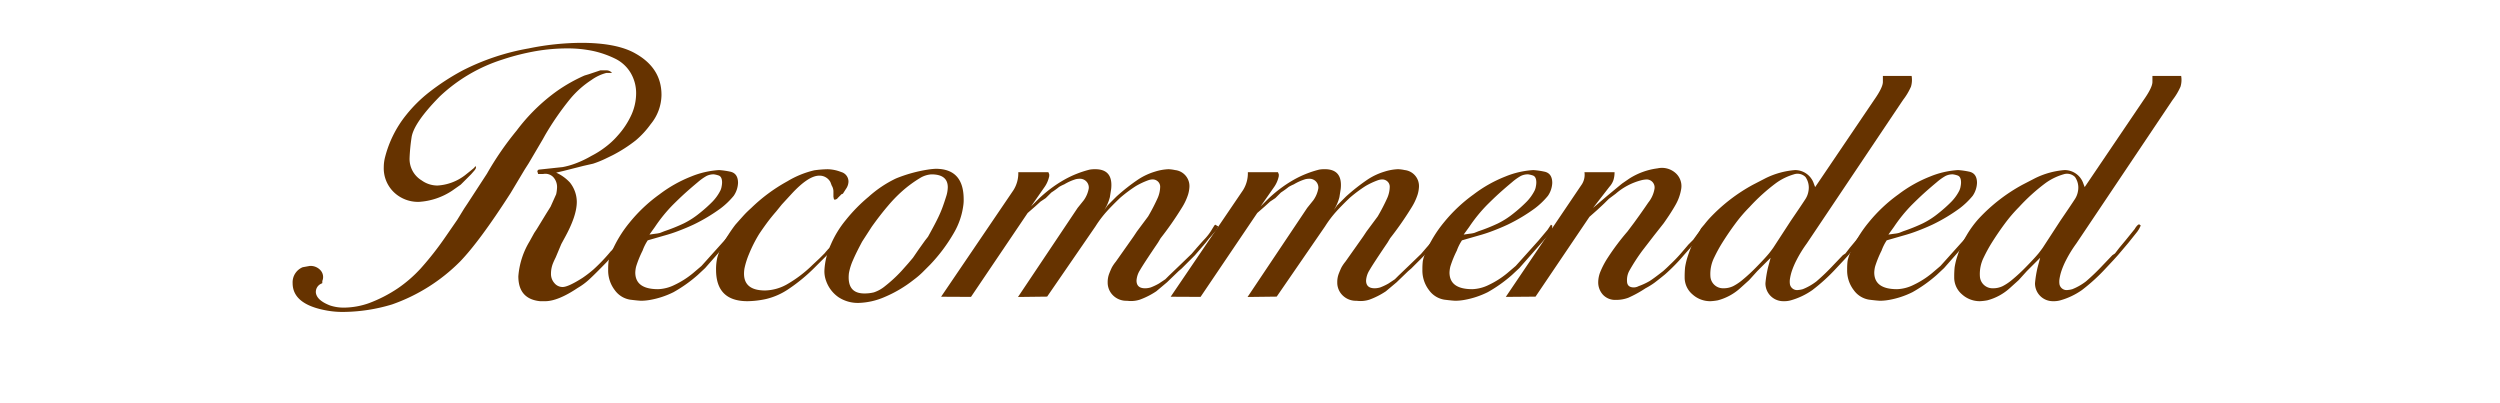
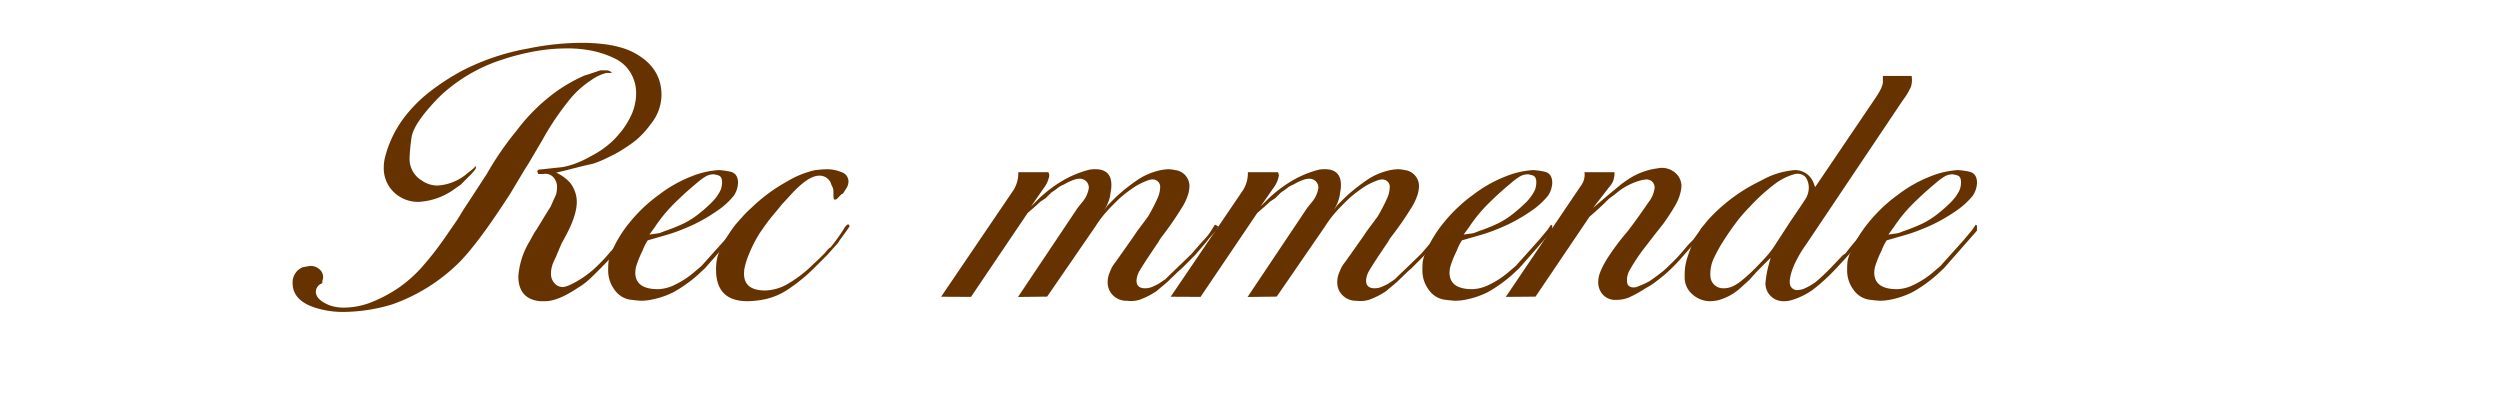
<svg xmlns="http://www.w3.org/2000/svg" id="レイヤー_1" data-name="レイヤー 1" viewBox="0 0 495.588 79.966">
  <title>parts</title>
  <path d="M121.327,14.283l-.17.17h-.937a8.983,8.983,0,0,0-2.983,1.409,18.661,18.661,0,0,0-4.219,3.757,56.206,56.206,0,0,0-4.985,7.214l-.426.768-2.813,4.781-.767,1.2-2.812,4.7Q95.078,47.837,91.2,51.849a35.614,35.614,0,0,1-13.465,8.494,34.119,34.119,0,0,1-9.758,1.494,17.612,17.612,0,0,1-3.068-.256q-6.9-1.194-6.9-5.454A3.236,3.236,0,0,1,60,52.974l1.408-.256a2.654,2.654,0,0,1,2.158.895,2,2,0,0,1,.327,2.088v.426l-.341.171a1.786,1.786,0,0,0-.938,1.7q.172,1.534,2.812,2.557a8.608,8.608,0,0,0,2.728.426,15.179,15.179,0,0,0,5.028-.9,27.453,27.453,0,0,0,5.71-2.946A26.275,26.275,0,0,0,83.4,53.216,61.858,61.858,0,0,0,88.347,46.9l2.3-3.331,1.364-2.219.682-1.024,3.835-5.891a60.551,60.551,0,0,1,5.88-8.539,36.667,36.667,0,0,1,8.011-7.855,31.993,31.993,0,0,1,5.454-3.073l.852-.256L118,14.283l1.022-.341h1.194a1.471,1.471,0,0,1,.937.341ZM129,24.6a17.791,17.791,0,0,1-2.94,3.2,28.4,28.4,0,0,1-4.559,2.94q-.512.255-1.577.767a19.983,19.983,0,0,1-2.343.937l-1.875.426L111.7,33.884l-1.448.341a8.37,8.37,0,0,1,2.727,1.96,6.216,6.216,0,0,1,1.363,3.835q0,2.813-2.471,7.244l-.6,1.108-1.108,2.642q-.34.682-.511,1.108a5.466,5.466,0,0,0-.426,2.13,2.714,2.714,0,0,0,.682,1.875,2.1,2.1,0,0,0,1.619.767q1.105,0,3.92-1.79a23.346,23.346,0,0,0,2.216-1.7,35.488,35.488,0,0,0,3.409-3.579,18.316,18.316,0,0,0,3.238-4.006,3.712,3.712,0,0,1,1.023-1.278.245.245,0,0,0,.17-.085.951.951,0,0,0,.171.254,3.33,3.33,0,0,1-.682,1.441l-2.983,3.9-1.789,1.948q-2.131,2.2-3.324,3.306a13.021,13.021,0,0,1-2.386,1.779q-3.921,2.63-6.477,2.627H107.1q-4.346-.428-4.346-4.943a15.656,15.656,0,0,1,2.216-6.9l.937-1.7.512-.767,1.874-3.068.853-1.364,1.108-2.471a7.2,7.2,0,0,0,.17-1.278,2.882,2.882,0,0,0-.767-2.131,2.184,2.184,0,0,0-1.96-.6h-1.023l-.17-.6.255-.256,4.773-.511A15.069,15.069,0,0,0,114,32.435a20.219,20.219,0,0,0,3.239-1.534,17.713,17.713,0,0,0,2.769-1.747,15.482,15.482,0,0,0,2.429-2.258,16.063,16.063,0,0,0,2.77-4.219,10.422,10.422,0,0,0,.895-4.133,7.836,7.836,0,0,0-1.108-4.133,7.3,7.3,0,0,0-3.111-2.813,19.319,19.319,0,0,0-4.3-1.491,24.506,24.506,0,0,0-5.284-.511,36.536,36.536,0,0,0-5.923.511,46.328,46.328,0,0,0-6.775,1.7,32.28,32.28,0,0,0-12.443,7.33q-5.2,5.285-5.582,8.181a36.316,36.316,0,0,0-.383,4.005,4.954,4.954,0,0,0,2.386,4.432,5.35,5.35,0,0,0,3.153,1.023,9.894,9.894,0,0,0,5.454-2.046l.853-.682.937-.767.256-.34q.339.255-.256.937l-.6.682-2.046,2.045-1.7,1.193a13.378,13.378,0,0,1-6.562,2.216A6.921,6.921,0,0,1,78.077,38.1a6.591,6.591,0,0,1-2-4.985,8.054,8.054,0,0,1,.256-1.96,22,22,0,0,1,4.176-8.352,27.48,27.48,0,0,1,4.559-4.517,45.607,45.607,0,0,1,6.69-4.346A46.234,46.234,0,0,1,104.794,9.6a53.2,53.2,0,0,1,10.4-1.108q6.987,0,10.653,2.045,5.283,2.9,5.284,8.267A9.261,9.261,0,0,1,129,24.6Z" fill="#630" />
  <path d="M146.3,45.048v.682l-6.52,7.414-1.459,1.364a27.822,27.822,0,0,1-4.805,3.409,17.014,17.014,0,0,1-4.632,1.534,10.9,10.9,0,0,1-1.715.17q-.516,0-2.232-.212a4.628,4.628,0,0,1-3.046-1.869,6.377,6.377,0,0,1-1.328-4.12,12.955,12.955,0,0,1,.085-1.7,7.942,7.942,0,0,1,.6-1.784,24.4,24.4,0,0,1,3.622-5.9,30.468,30.468,0,0,1,5.881-5.522,26.232,26.232,0,0,1,6.263-3.525,17.326,17.326,0,0,1,5.54-1.274,15.291,15.291,0,0,1,2.131.3q1.617.3,1.619,2.25a4.846,4.846,0,0,1-.853,2.547,15.29,15.29,0,0,1-2.556,2.464,34.328,34.328,0,0,1-5.369,3.226q-1.451.68-3.026,1.274a29.794,29.794,0,0,1-2.855.934l-3.238.933a9.422,9.422,0,0,0-1.023,2.039,20.767,20.767,0,0,0-1.278,3.141,5.92,5.92,0,0,0-.17,1.189q0,3.312,4.516,3.312a7.909,7.909,0,0,0,3.281-.852,17.426,17.426,0,0,0,3.622-2.3l1.7-1.449.767-.852,3.75-4.176,1.789-2.131.682-1.022.256.17ZM142.8,37.782a3.013,3.013,0,0,0,.255-.847,3.957,3.957,0,0,0,.086-.762c0-.788-.243-1.254-.725-1.4a4.827,4.827,0,0,0-.9-.211,3.147,3.147,0,0,0-1.491.338,10.753,10.753,0,0,0-1.662,1.185q-1.62,1.355-2.642,2.285t-2.3,2.2a30.1,30.1,0,0,0-3.579,4.4L128.741,46.5l1.193-.169a5.714,5.714,0,0,0,.937-.169l.853-.339a34.583,34.583,0,0,0,3.792-1.523,16.435,16.435,0,0,0,3.153-2.031,27.8,27.8,0,0,0,2.557-2.285A9.041,9.041,0,0,0,142.8,37.782Z" fill="#630" />
  <path d="M168.368,44.963l-.426.6-.17.256-1.364,1.875-.256.426-2.13,2.386-.767.767-1.79,1.79a34.157,34.157,0,0,1-5.241,4.3,13.449,13.449,0,0,1-4.389,1.917,18.159,18.159,0,0,1-3.665.426q-6.219,0-6.221-6.221a10.291,10.291,0,0,1,.256-2.471,12.9,12.9,0,0,1,1.065-2.6,29.9,29.9,0,0,1,2.514-3.877q1.28-1.449,1.79-2t1.364-1.321a33.135,33.135,0,0,1,7.158-5.284,18.456,18.456,0,0,1,5.327-2.173,21.979,21.979,0,0,1,2.6-.213,7.665,7.665,0,0,1,2.727.554,1.961,1.961,0,0,1,1.449,1.918,2.643,2.643,0,0,1-.511,1.448l-.6.938-.256.085-.767.767a.545.545,0,0,1-.341.256c-.227.114-.37.085-.426-.086L165.215,39V38.06a2.264,2.264,0,0,0-.341-1.278l-.256-.682a2.441,2.441,0,0,0-2.215-1.279q-2.131,0-5.454,3.58l-1.961,2.13L153.88,41.9q-1.108,1.278-1.917,2.386t-1.491,2.131a27.287,27.287,0,0,0-2,3.963,15.465,15.465,0,0,0-.895,2.855q-.681,4.346,4.091,4.346a9.225,9.225,0,0,0,4.3-1.193,24.924,24.924,0,0,0,5.156-3.921l1.364-1.278,1.023-1.022a7.567,7.567,0,0,1,.511-.6,1.7,1.7,0,0,1,.6-.511,33.934,33.934,0,0,0,2.642-3.665,3.069,3.069,0,0,1,.682-.852.249.249,0,0,0,.171-.085l.255.17Z" fill="#630" />
-   <path d="M190.952,40.787a14.5,14.5,0,0,1-1.875,5.412,32.841,32.841,0,0,1-4.687,6.263L182.9,53.954a16.385,16.385,0,0,1-1.748,1.491,24.939,24.939,0,0,1-5.837,3.452,13.815,13.815,0,0,1-5.071,1.15A6.938,6.938,0,0,1,166.2,58.9a6.58,6.58,0,0,1-2.429-3.2,5.4,5.4,0,0,1-.341-2.131,13.917,13.917,0,0,1,1.278-5.113,20,20,0,0,1,2.941-4.815A32.079,32.079,0,0,1,172.2,39a22.676,22.676,0,0,1,5.412-3.622,28.275,28.275,0,0,1,6.263-1.747,14.109,14.109,0,0,1,1.62-.17q5.538,0,5.539,6.051A7.137,7.137,0,0,1,190.952,40.787Zm-3.324-2.045a6.269,6.269,0,0,0,.256-1.62q0-2.556-3.238-2.556a4.916,4.916,0,0,0-2.259.724,23.746,23.746,0,0,0-3.537,2.6,27.944,27.944,0,0,0-2.812,2.9q-1.535,1.789-3.238,4.176l-1.875,2.9q-1.193,2.217-1.833,3.707a11.08,11.08,0,0,0-.809,2.6q-.426,4.007,3.068,4a7.684,7.684,0,0,0,1.875-.213,6.893,6.893,0,0,0,2.215-1.235,27.928,27.928,0,0,0,3.239-2.983l1.364-1.534.937-1.108,1.108-1.619,1.278-1.79.6-.767q.425-.767,1.022-1.875t1.023-2q.426-.894.767-1.789T187.628,38.742Z" fill="#630" />
  <path d="M241.488,44.878l-.085.255-.341.6-.171.17-1.278,1.449-.6.767-2.13,2.472-.426.426-2.216,2.216-.6.511-2.3,2.216-2.13,1.789a15.339,15.339,0,0,1-3.281,1.662,5.8,5.8,0,0,1-2.514.213,3.743,3.743,0,0,1-2.77-1.066,3.541,3.541,0,0,1-1.065-2.6,4.66,4.66,0,0,1,.3-1.707c.2-.511.383-.939.554-1.279a7.923,7.923,0,0,1,.767-1.11L224.7,46.9l.682-1.024L227.6,42.9a37.448,37.448,0,0,0,1.917-3.707,5.778,5.778,0,0,0,.469-2.173,1.4,1.4,0,0,0-.428-1.023,1.508,1.508,0,0,0-1.11-.426,2.8,2.8,0,0,0-.854.171,14.864,14.864,0,0,0-2.435,1.15,27.8,27.8,0,0,0-3.034,2.259q-1.538,1.449-2.734,2.769a21.669,21.669,0,0,0-2.22,2.94L207.58,58.8l-5.776.071,11.82-17.659,1.219-1.516a5.738,5.738,0,0,0,.993-2.386,1.747,1.747,0,0,0-1.707-1.875,3.65,3.65,0,0,0-.854.085,9.968,9.968,0,0,0-2.3,1.023,8.473,8.473,0,0,0-1.024.511,16.606,16.606,0,0,1-1.536,1.108L207.3,39.273l-1.024.679-1.11,1.009-1.451,1.264L192.485,58.854l-5.927-.03L200.9,37.7a6.289,6.289,0,0,0,.961-3.563h5.966l.17.426v.341a5.852,5.852,0,0,1-1.022,2.3l-2.594,3.724,1.281-1.274a25.616,25.616,0,0,1,5.253-3.991A20.314,20.314,0,0,1,216,33.628a5.942,5.942,0,0,1,1.11-.085q3.588,0,3.161,3.92l-.255,1.62a8.928,8.928,0,0,1-1.108,2.556l.682-.947.775-.776.948-.947a38.552,38.552,0,0,1,4.391-3.444,12.779,12.779,0,0,1,3.273-1.508,10.1,10.1,0,0,1,2.67-.474,7.313,7.313,0,0,1,1.293.171,3.194,3.194,0,0,1,2.842,3.422,6.442,6.442,0,0,1-.256,1.411,11.367,11.367,0,0,1-1.278,2.694,64.527,64.527,0,0,1-4.176,5.987l-.511.855q-2.9,4.278-3.58,5.475a4.337,4.337,0,0,0-.682,2.052q0,1.541,1.705,1.54a4,4,0,0,0,1.108-.171,11.793,11.793,0,0,0,1.619-.767l1.278-.852.682-.682,2.045-1.96,2.472-2.386,1.023-1.193q1.278-1.449,1.534-1.705a10.568,10.568,0,0,0,1.534-2.045l.426-.682.17-.17Z" fill="#630" />
  <path d="M287,44.878l-.085.255-.341.6-.17.17-1.279,1.449-.6.767-2.131,2.472-.426.426-2.215,2.216-.6.511-2.3,2.216-2.131,1.789a15.316,15.316,0,0,1-3.281,1.662,5.8,5.8,0,0,1-2.514.213,3.743,3.743,0,0,1-2.77-1.066,3.541,3.541,0,0,1-1.065-2.6,4.68,4.68,0,0,1,.3-1.707c.2-.511.384-.939.554-1.279a8.014,8.014,0,0,1,.767-1.11l3.5-4.951.681-1.024,2.216-2.984a37.293,37.293,0,0,0,1.918-3.707,5.8,5.8,0,0,0,.468-2.173,1.4,1.4,0,0,0-.427-1.023,1.509,1.509,0,0,0-1.111-.426,2.791,2.791,0,0,0-.853.171,14.876,14.876,0,0,0-2.436,1.15,27.815,27.815,0,0,0-3.033,2.259q-1.537,1.449-2.734,2.769a21.592,21.592,0,0,0-2.221,2.94L253.088,58.8l-5.776.071,11.821-17.659,1.218-1.516a5.725,5.725,0,0,0,.993-2.386,1.747,1.747,0,0,0-1.707-1.875,3.641,3.641,0,0,0-.853.085,9.989,9.989,0,0,0-2.3,1.023,8.624,8.624,0,0,0-1.024.511,16.606,16.606,0,0,1-1.535,1.108l-1.109,1.108-1.025.679-1.11,1.009-1.45,1.264L237.993,58.854l-5.927-.03L246.407,37.7a6.289,6.289,0,0,0,.961-3.563h5.966l.17.426v.341a5.851,5.851,0,0,1-1.023,2.3l-2.594,3.724,1.281-1.274a25.616,25.616,0,0,1,5.253-3.991,20.329,20.329,0,0,1,5.083-2.039,5.946,5.946,0,0,1,1.111-.085q3.586,0,3.161,3.92l-.256,1.62a8.9,8.9,0,0,1-1.108,2.556l.682-.947.775-.776q.69-.687.948-.947a38.633,38.633,0,0,1,4.392-3.444,12.763,12.763,0,0,1,3.273-1.508,10.1,10.1,0,0,1,2.67-.474,7.313,7.313,0,0,1,1.293.171,3.194,3.194,0,0,1,2.841,3.422,6.486,6.486,0,0,1-.255,1.411,11.449,11.449,0,0,1-1.278,2.694,64.769,64.769,0,0,1-4.177,5.987l-.511.855q-2.9,4.278-3.579,5.475a4.337,4.337,0,0,0-.682,2.052q0,1.541,1.705,1.54a4.013,4.013,0,0,0,1.108-.171,11.849,11.849,0,0,0,1.619-.767l1.278-.852.682-.682,2.045-1.96,2.471-2.386,1.023-1.193q1.278-1.449,1.534-1.705a10.527,10.527,0,0,0,1.534-2.045l.426-.682.171-.17Z" fill="#630" />
  <path d="M307.705,45.048v.682l-6.519,7.414-1.46,1.364a27.859,27.859,0,0,1-4.8,3.409,17.021,17.021,0,0,1-4.633,1.534,10.9,10.9,0,0,1-1.715.17q-.515,0-2.232-.212A4.626,4.626,0,0,1,283.3,57.54a6.372,6.372,0,0,1-1.329-4.12,12.955,12.955,0,0,1,.085-1.7,7.958,7.958,0,0,1,.6-1.784,24.336,24.336,0,0,1,3.622-5.9,30.462,30.462,0,0,1,5.88-5.522,26.217,26.217,0,0,1,6.264-3.525,17.326,17.326,0,0,1,5.539-1.274,15.271,15.271,0,0,1,2.131.3q1.619.3,1.619,2.25a4.853,4.853,0,0,1-.852,2.547,15.3,15.3,0,0,1-2.557,2.464,34.234,34.234,0,0,1-5.369,3.226q-1.449.68-3.025,1.274a29.885,29.885,0,0,1-2.855.934l-3.239.933a9.4,9.4,0,0,0-1.022,2.039,20.813,20.813,0,0,0-1.279,3.141,5.92,5.92,0,0,0-.17,1.189q0,3.312,4.517,3.312a7.916,7.916,0,0,0,3.281-.852,17.452,17.452,0,0,0,3.622-2.3l1.7-1.449.767-.852,3.75-4.176,1.79-2.131.682-1.022.255.17Zm-3.494-7.266a3.045,3.045,0,0,0,.256-.847,3.949,3.949,0,0,0,.085-.762q0-1.182-.725-1.4a4.843,4.843,0,0,0-.894-.211,3.152,3.152,0,0,0-1.492.338,10.706,10.706,0,0,0-1.661,1.185q-1.62,1.355-2.642,2.285t-2.3,2.2a30.1,30.1,0,0,0-3.579,4.4L290.149,46.5l1.194-.169a5.759,5.759,0,0,0,.937-.169c.284-.112.567-.225.852-.339a34.607,34.607,0,0,0,3.793-1.523,16.5,16.5,0,0,0,3.153-2.031,27.773,27.773,0,0,0,2.556-2.285A8.987,8.987,0,0,0,304.211,37.782Z" fill="#630" />
  <path d="M338.469,44.963l-.6.767-.938,1.278-.681.853-1.023,1.107L333.868,50.5a36.246,36.246,0,0,1-3.836,3.921q-1.363,1.108-2.045,1.619a14.463,14.463,0,0,1-1.79,1.108,22.7,22.7,0,0,1-3.409,1.875,6.863,6.863,0,0,1-2.471.426,3.3,3.3,0,0,1-2.557-1.023,3.64,3.64,0,0,1-.937-2.557,5.748,5.748,0,0,1,.341-1.789,16.441,16.441,0,0,1,1.576-3.026,47.3,47.3,0,0,1,3.878-5.156l1.278-1.7q1.618-2.215,2.855-4.048a5.844,5.844,0,0,0,1.236-2.77,1.584,1.584,0,0,0-1.794-1.79,4.788,4.788,0,0,0-.94.171,12.513,12.513,0,0,0-4.955,2.634l-1.367,1.02-.94.935-1.366,1.274-1.539,1.359L304.394,58.806l-5.894.048,14.914-22.072a3.537,3.537,0,0,0,.682-2.642h5.965a5.133,5.133,0,0,1-.213,1.534,3.837,3.837,0,0,1-.809,1.363L315.8,41.213l2.9-2.471,2.471-2.046.426-.341,1.364-.937a13.6,13.6,0,0,1,5.625-2.045,4.055,4.055,0,0,1,3.579.937,3.457,3.457,0,0,1,1.108,3.153,9.43,9.43,0,0,1-1.151,3.2q-.894,1.578-2.343,3.622L327.9,46.667l-2.3,2.983a38.564,38.564,0,0,0-2.6,4.006,3.8,3.8,0,0,0-.469,2.045q0,1.278,1.363,1.278a2.128,2.128,0,0,0,.938-.255,12.967,12.967,0,0,0,2.13-.98q.768-.468,2.727-2,.683-.6,1.364-1.279a29.475,29.475,0,0,0,2.216-2.3l1.449-1.7.937-.937q.426-.6.938-1.279a4.445,4.445,0,0,0,.6-.937q.681-.852,1.023-.767Z" fill="#630" />
  <path d="M378.949,15.05a4.644,4.644,0,0,1-.127,2.13,12.605,12.605,0,0,1-1.577,2.642L358.154,48.285a24.586,24.586,0,0,0-2,3.24,15.764,15.764,0,0,0-.979,2.3,10.236,10.236,0,0,0-.341,1.449,3.606,3.606,0,0,0,0,1.108,1.438,1.438,0,0,0,1.62,1.108,4.619,4.619,0,0,0,.937-.171,11.294,11.294,0,0,0,2.685-1.534,41.91,41.91,0,0,0,3.366-3.238l1.875-1.96.511-.341.852-1.108,1.279-1.534,1.789-2.216a3.069,3.069,0,0,1,.682-.852.245.245,0,0,0,.17-.085l.342.258-.171.345-.171.345-.34.516-1.79,2.241-1.023,1.207-1.022,1.206-.938,1.035-1.534,1.638a36.137,36.137,0,0,1-4.687,4.266A13.982,13.982,0,0,1,355,59.535a4.78,4.78,0,0,1-1.449.171,3.525,3.525,0,0,1-3.579-3.564,22.234,22.234,0,0,1,.511-3.131L351,51.1l-2.641,2.642-1.62,1.789-1.7,1.534a10.7,10.7,0,0,1-4.517,2.472,10.3,10.3,0,0,1-1.449.17,5.224,5.224,0,0,1-3.579-1.363,4.369,4.369,0,0,1-1.534-3.409,18.593,18.593,0,0,1,.085-1.96,14.255,14.255,0,0,1,.6-2.386,20.155,20.155,0,0,1,4.218-7.287,34.012,34.012,0,0,1,8.65-6.69l2.472-1.278a16.017,16.017,0,0,1,5.852-1.619,3.924,3.924,0,0,1,3.733,2.7l.254.675,11.7-17.287q1.73-2.461,1.73-3.566V15.05ZM358.5,37.889a3.668,3.668,0,0,0-.6-2.812,2.237,2.237,0,0,0-2.3-.511,11.59,11.59,0,0,0-3.494,1.7,37.556,37.556,0,0,0-5.283,4.773,29.558,29.558,0,0,0-2.813,3.281q-1.363,1.833-2.642,3.877a29.5,29.5,0,0,0-1.534,2.813,7.306,7.306,0,0,0-.767,3.835,2.5,2.5,0,0,0,2.557,2.3,4.315,4.315,0,0,0,1.96-.426,9.826,9.826,0,0,0,1.79-1.194,34.169,34.169,0,0,0,2.983-2.769q1.7-1.746,2.386-2.6.339-.426.767-1.023L355,43.77q2.215-3.239,2.812-4.176A4.122,4.122,0,0,0,358.5,37.889Z" fill="#630" />
  <path d="M391.9,45.048v.682l-6.52,7.414-1.459,1.364a27.859,27.859,0,0,1-4.8,3.409,17.021,17.021,0,0,1-4.633,1.534,10.9,10.9,0,0,1-1.715.17q-.516,0-2.232-.212A4.626,4.626,0,0,1,367.5,57.54a6.372,6.372,0,0,1-1.329-4.12,12.955,12.955,0,0,1,.085-1.7,8,8,0,0,1,.6-1.784,24.373,24.373,0,0,1,3.623-5.9,30.462,30.462,0,0,1,5.88-5.522,26.217,26.217,0,0,1,6.264-3.525,17.326,17.326,0,0,1,5.539-1.274,15.271,15.271,0,0,1,2.131.3q1.617.3,1.619,2.25a4.853,4.853,0,0,1-.852,2.547,15.3,15.3,0,0,1-2.557,2.464,34.281,34.281,0,0,1-5.369,3.226q-1.45.68-3.025,1.274a29.885,29.885,0,0,1-2.855.934l-3.239.933a9.422,9.422,0,0,0-1.023,2.039,20.881,20.881,0,0,0-1.278,3.141,5.92,5.92,0,0,0-.17,1.189q0,3.312,4.517,3.312a7.916,7.916,0,0,0,3.281-.852,17.452,17.452,0,0,0,3.622-2.3l1.7-1.449.767-.852,3.75-4.176,1.789-2.131.682-1.022.256.17Zm-3.494-7.266a3.045,3.045,0,0,0,.256-.847,3.949,3.949,0,0,0,.085-.762c0-.788-.243-1.254-.725-1.4a4.827,4.827,0,0,0-.895-.211,3.147,3.147,0,0,0-1.491.338,10.753,10.753,0,0,0-1.662,1.185q-1.62,1.355-2.642,2.285t-2.3,2.2a30.1,30.1,0,0,0-3.579,4.4L374.347,46.5l1.193-.169a5.755,5.755,0,0,0,.938-.169l.852-.339a34.583,34.583,0,0,0,3.792-1.523,16.435,16.435,0,0,0,3.153-2.031,27.8,27.8,0,0,0,2.557-2.285A8.987,8.987,0,0,0,388.409,37.782Z" fill="#630" />
-   <path d="M432.382,15.05a4.644,4.644,0,0,1-.127,2.13,12.605,12.605,0,0,1-1.577,2.642L411.587,48.285a24.586,24.586,0,0,0-2,3.24,15.627,15.627,0,0,0-.978,2.3,10.12,10.12,0,0,0-.342,1.449,3.606,3.606,0,0,0,0,1.108,1.438,1.438,0,0,0,1.62,1.108,4.619,4.619,0,0,0,.937-.171,11.294,11.294,0,0,0,2.685-1.534,41.91,41.91,0,0,0,3.366-3.238l1.875-1.96.511-.341.852-1.108,1.279-1.534,1.79-2.216a3.053,3.053,0,0,1,.681-.852.249.249,0,0,0,.171-.085l.341.258-.171.345-.17.345-.341.516-1.79,2.241-1.022,1.207-1.023,1.206-.938,1.035-1.534,1.638a36.137,36.137,0,0,1-4.687,4.266,13.982,13.982,0,0,1-4.261,2.026,4.78,4.78,0,0,1-1.449.171,3.526,3.526,0,0,1-3.579-3.564,22.234,22.234,0,0,1,.511-3.131l.512-1.912-2.642,2.642-1.619,1.789-1.7,1.534a10.7,10.7,0,0,1-4.517,2.472,10.3,10.3,0,0,1-1.449.17,5.224,5.224,0,0,1-3.579-1.363,4.369,4.369,0,0,1-1.534-3.409,18.593,18.593,0,0,1,.085-1.96,14.255,14.255,0,0,1,.6-2.386,20.155,20.155,0,0,1,4.218-7.287,34.012,34.012,0,0,1,8.65-6.69l2.472-1.278a16.017,16.017,0,0,1,5.852-1.619,3.923,3.923,0,0,1,3.733,2.7l.254.675,11.7-17.287q1.73-2.461,1.73-3.566V15.05ZM411.929,37.889a3.672,3.672,0,0,0-.6-2.812,2.238,2.238,0,0,0-2.3-.511,11.583,11.583,0,0,0-3.5,1.7,37.556,37.556,0,0,0-5.283,4.773,29.558,29.558,0,0,0-2.813,3.281q-1.363,1.833-2.642,3.877a29.5,29.5,0,0,0-1.534,2.813,7.316,7.316,0,0,0-.767,3.835,2.5,2.5,0,0,0,2.557,2.3,4.312,4.312,0,0,0,1.96-.426,9.826,9.826,0,0,0,1.79-1.194,34.169,34.169,0,0,0,2.983-2.769q1.7-1.746,2.386-2.6.339-.426.767-1.023l3.494-5.369q2.215-3.239,2.812-4.176A4.122,4.122,0,0,0,411.929,37.889Z" fill="#630" />
</svg>